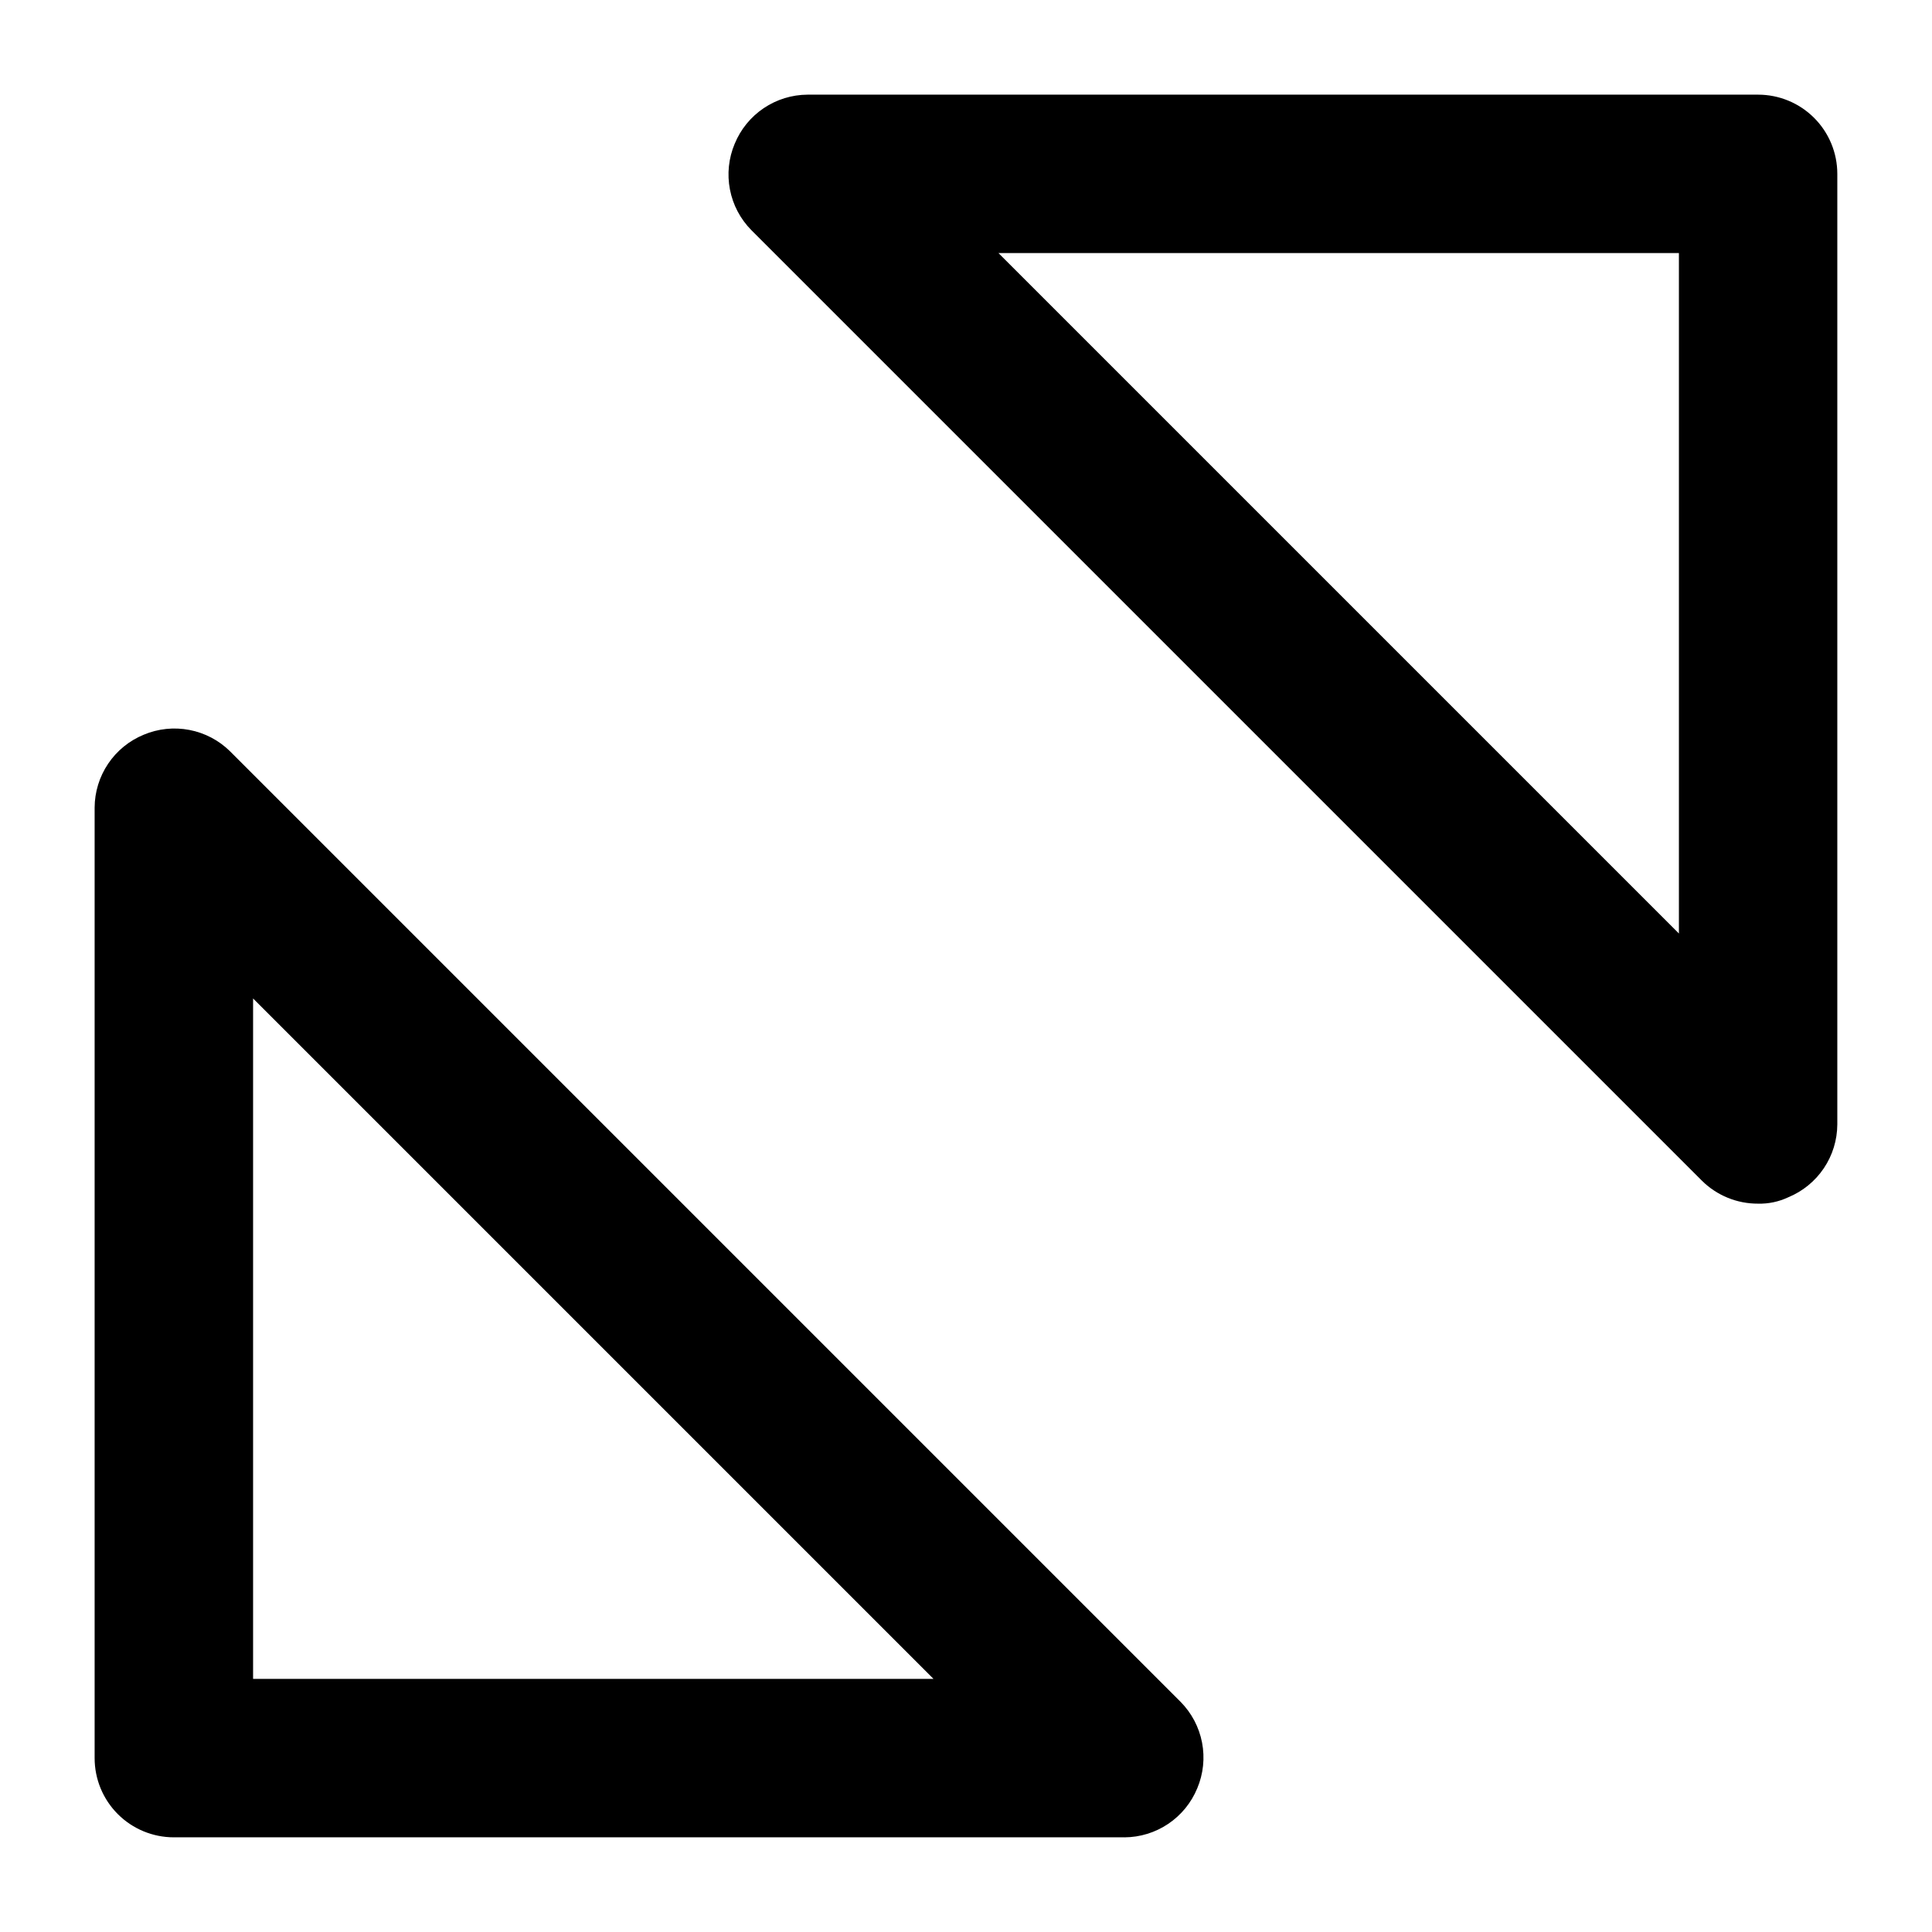
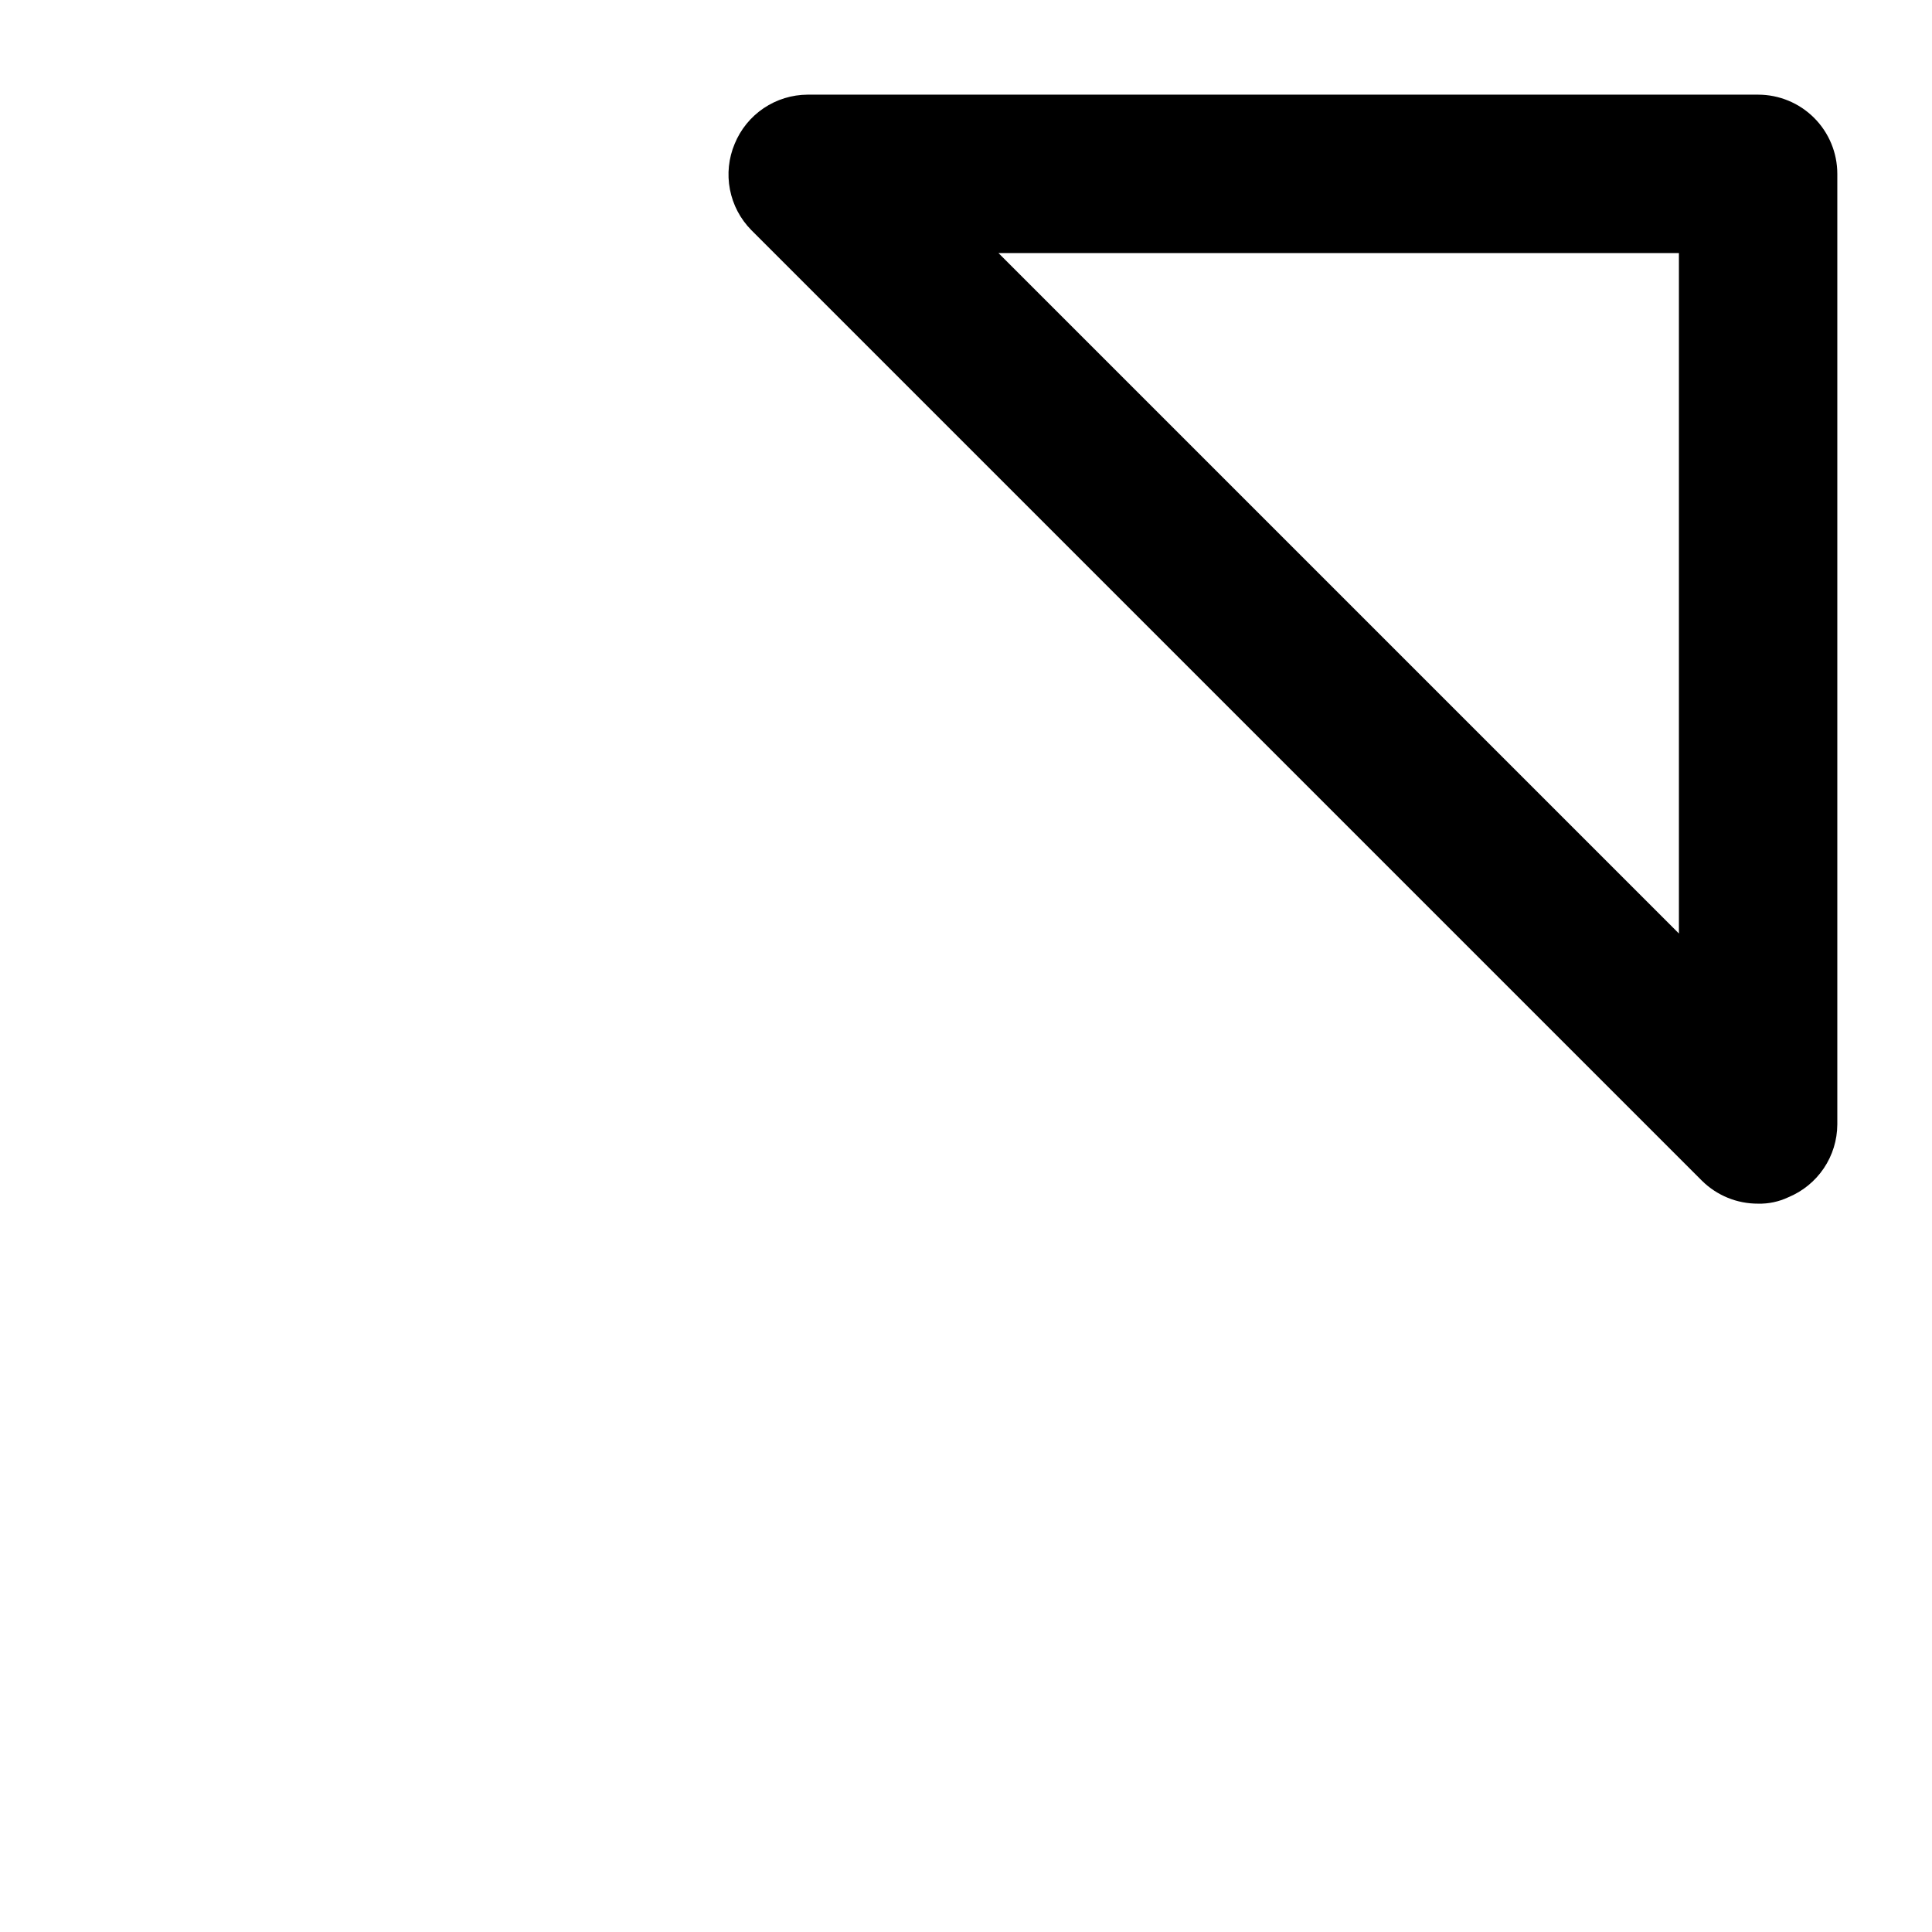
<svg xmlns="http://www.w3.org/2000/svg" fill="#000000" width="800px" height="800px" version="1.1" viewBox="144 144 512 512">
  <g>
    <path d="m609.92 462.98c-5.578 0.031-10.941-2.16-14.902-6.09l-251.91-251.91c-2.914-2.949-4.887-6.699-5.668-10.77-0.785-4.074-0.348-8.289 1.262-12.109 1.574-3.836 4.246-7.117 7.684-9.434 3.438-2.316 7.484-3.562 11.629-3.582h251.9c5.57 0 10.906 2.211 14.844 6.148s6.148 9.277 6.148 14.844v251.91c-0.02 4.144-1.266 8.188-3.582 11.625s-5.598 6.109-9.434 7.688c-2.488 1.172-5.223 1.75-7.977 1.68zm-201.31-251.91 180.32 180.32v-180.32z" />
-     <path d="m441.98 630.91h-251.91c-5.566 0-10.906-2.211-14.844-6.148s-6.148-9.273-6.148-14.844v-251.9c0.02-4.144 1.266-8.191 3.582-11.629 2.316-3.438 5.598-6.109 9.434-7.684 3.82-1.609 8.035-2.047 12.109-1.262 4.07 0.781 7.82 2.754 10.77 5.668l251.91 251.91c2.914 2.949 4.887 6.699 5.672 10.773 0.785 4.07 0.344 8.285-1.262 12.105-1.578 3.836-4.25 7.117-7.688 9.434s-7.481 3.562-11.625 3.582zm-230.91-41.984h180.32l-180.32-180.32z" />
  </g>
</svg>